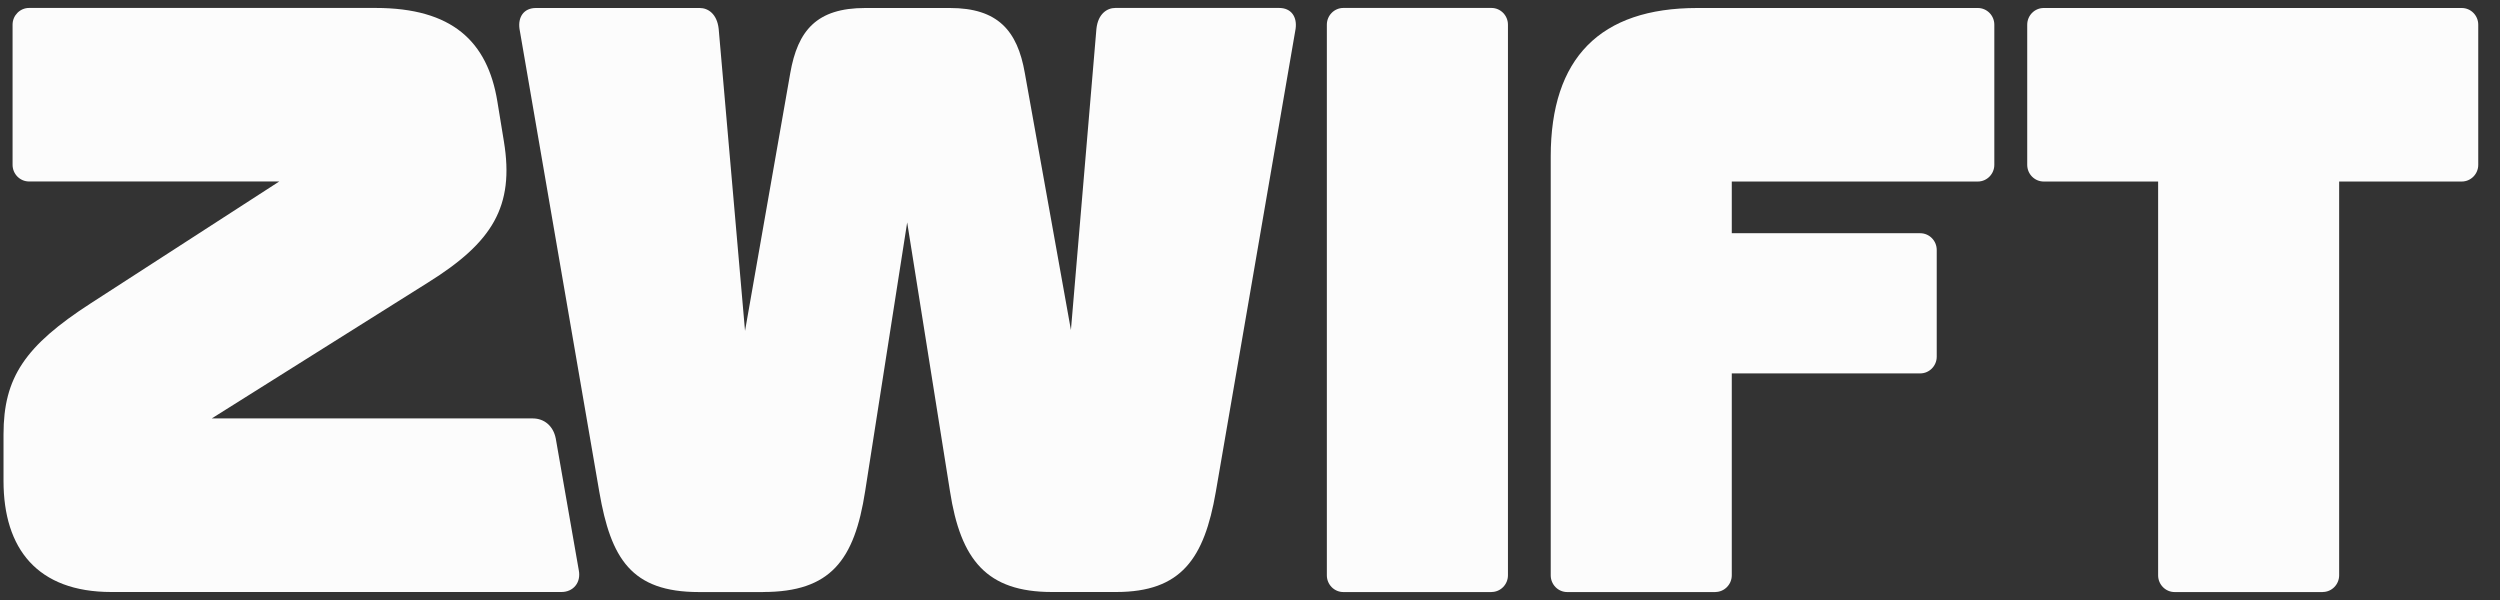
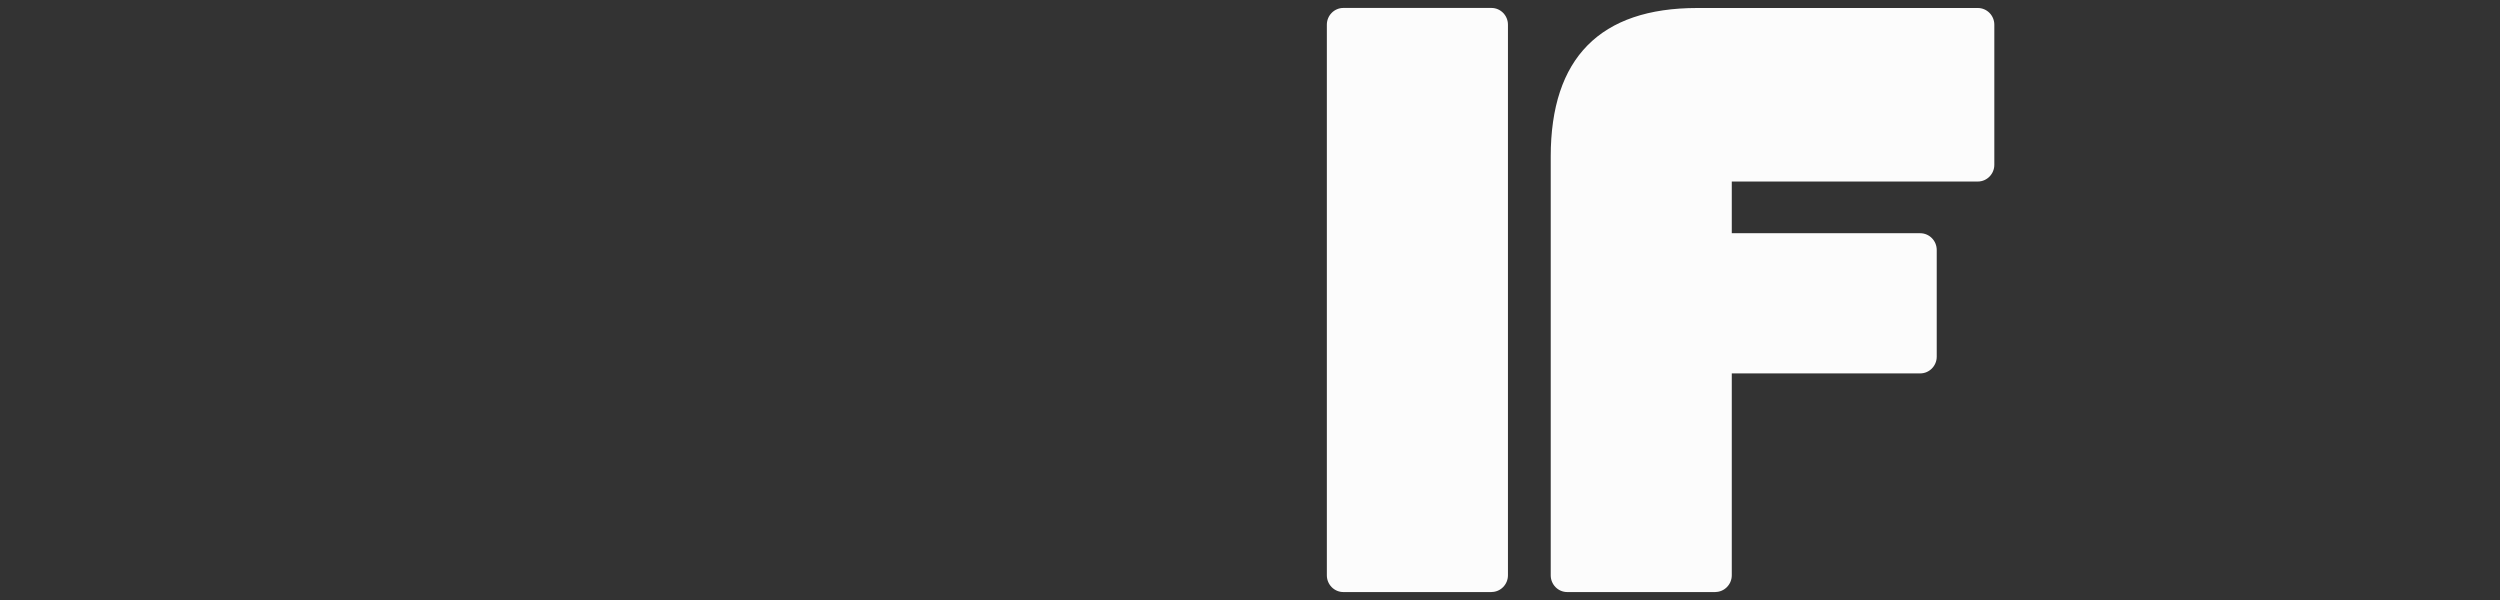
<svg xmlns="http://www.w3.org/2000/svg" width="100" height="24" viewBox="0 0 100 24" fill="none">
  <rect x="0" y="0" width="100" height="24" fill="#333333" stroke="none" />
-   <path d="M92.907 23.68C93.269 23.68 93.566 23.38 93.566 23.012V7.261H98.471C98.833 7.261 99.13 6.96 99.13 6.594V0.988C99.13 0.62 98.835 0.32 98.471 0.32H81.748C81.386 0.32 81.089 0.62 81.089 0.988V6.594C81.089 6.962 81.385 7.261 81.748 7.261H86.325V23.014C86.325 23.381 86.62 23.682 86.984 23.682H92.909L92.907 23.68Z" fill="#FCFCFC" />
  <path d="M68.612 23.68C68.973 23.68 69.271 23.38 69.271 23.012V14.936H76.81C77.172 14.936 77.469 14.635 77.469 14.269V9.998C77.469 9.63 77.173 9.329 76.81 9.329H69.271V7.261H79.114C79.475 7.261 79.773 6.96 79.773 6.594V0.988C79.773 0.62 79.477 0.32 79.114 0.32H67.888C64.004 0.32 62.029 2.323 62.029 6.26V23.014C62.029 23.381 62.324 23.682 62.688 23.682H68.614L68.612 23.68Z" fill="#FCFCFC" />
  <path d="M59.659 23.68C60.021 23.68 60.318 23.38 60.318 23.012V0.986C60.318 0.619 60.022 0.318 59.659 0.318H53.733C53.372 0.318 53.074 0.619 53.074 0.986V23.014C53.074 23.381 53.37 23.682 53.733 23.682H59.659V23.68Z" fill="#FCFCFC" />
-   <path d="M30.524 23.68C33.223 23.68 34.179 22.413 34.607 19.642L36.287 8.896L37.998 19.642C38.425 22.413 39.479 23.68 42.08 23.68H44.648C47.249 23.68 48.171 22.345 48.632 19.676L51.824 1.152C51.89 0.686 51.659 0.318 51.165 0.318H44.613C44.285 0.318 43.921 0.551 43.857 1.152L42.837 13.201L40.993 2.922C40.698 1.22 39.907 0.32 37.998 0.32H34.607C32.665 0.32 31.909 1.222 31.611 2.922L29.801 13.235L28.747 1.154C28.681 0.553 28.32 0.32 27.991 0.32H21.439C20.946 0.32 20.714 0.688 20.78 1.154L23.973 19.678C24.433 22.347 25.256 23.682 27.956 23.682H30.524V23.68Z" fill="#FCFCFC" />
-   <path d="M22.46 23.68C22.921 23.68 23.249 23.312 23.152 22.812L22.23 17.538C22.131 17.038 21.77 16.737 21.309 16.737H8.47L17.127 11.297C19.695 9.695 20.584 8.26 20.156 5.657L19.894 4.055C19.499 1.653 18.084 0.318 15.022 0.318H1.162C0.8 0.318 0.503 0.619 0.503 0.986V6.593C0.503 6.96 0.799 7.259 1.162 7.259H11.17L3.631 12.132C0.997 13.834 0.141 15.102 0.141 17.372V19.241C0.141 21.944 1.491 23.68 4.453 23.68H22.46Z" fill="#FCFCFC" />
</svg>